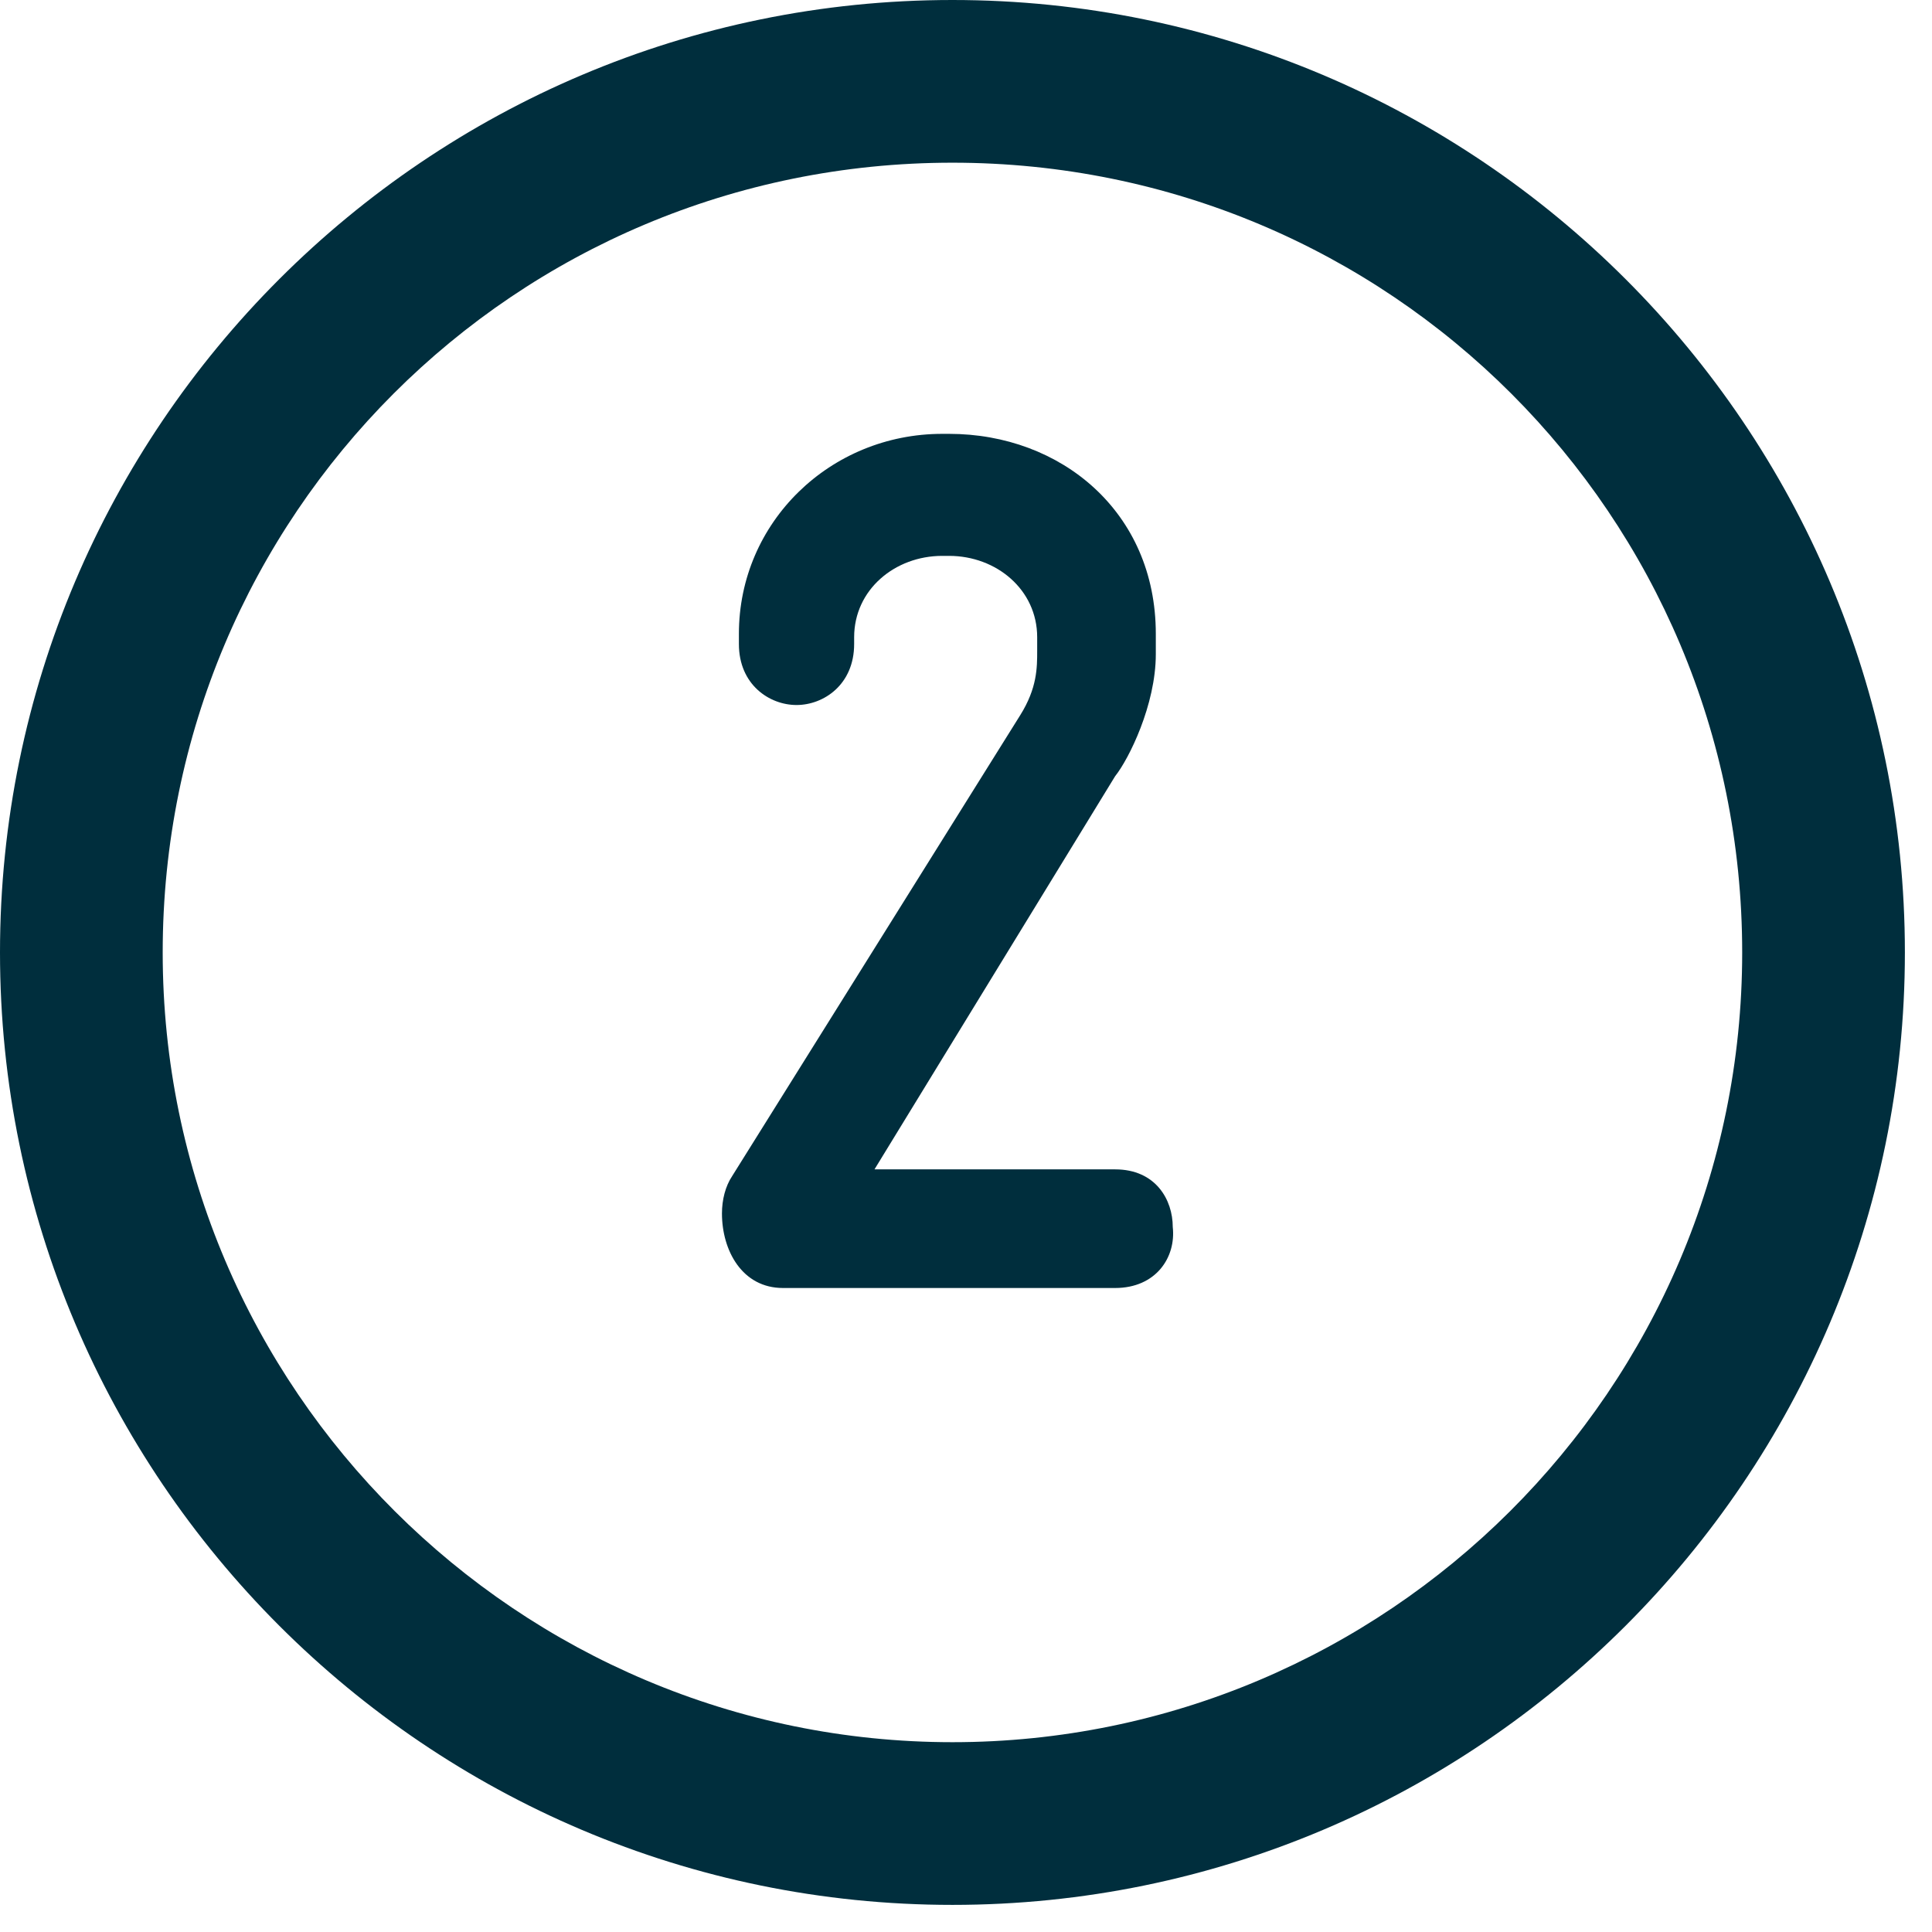
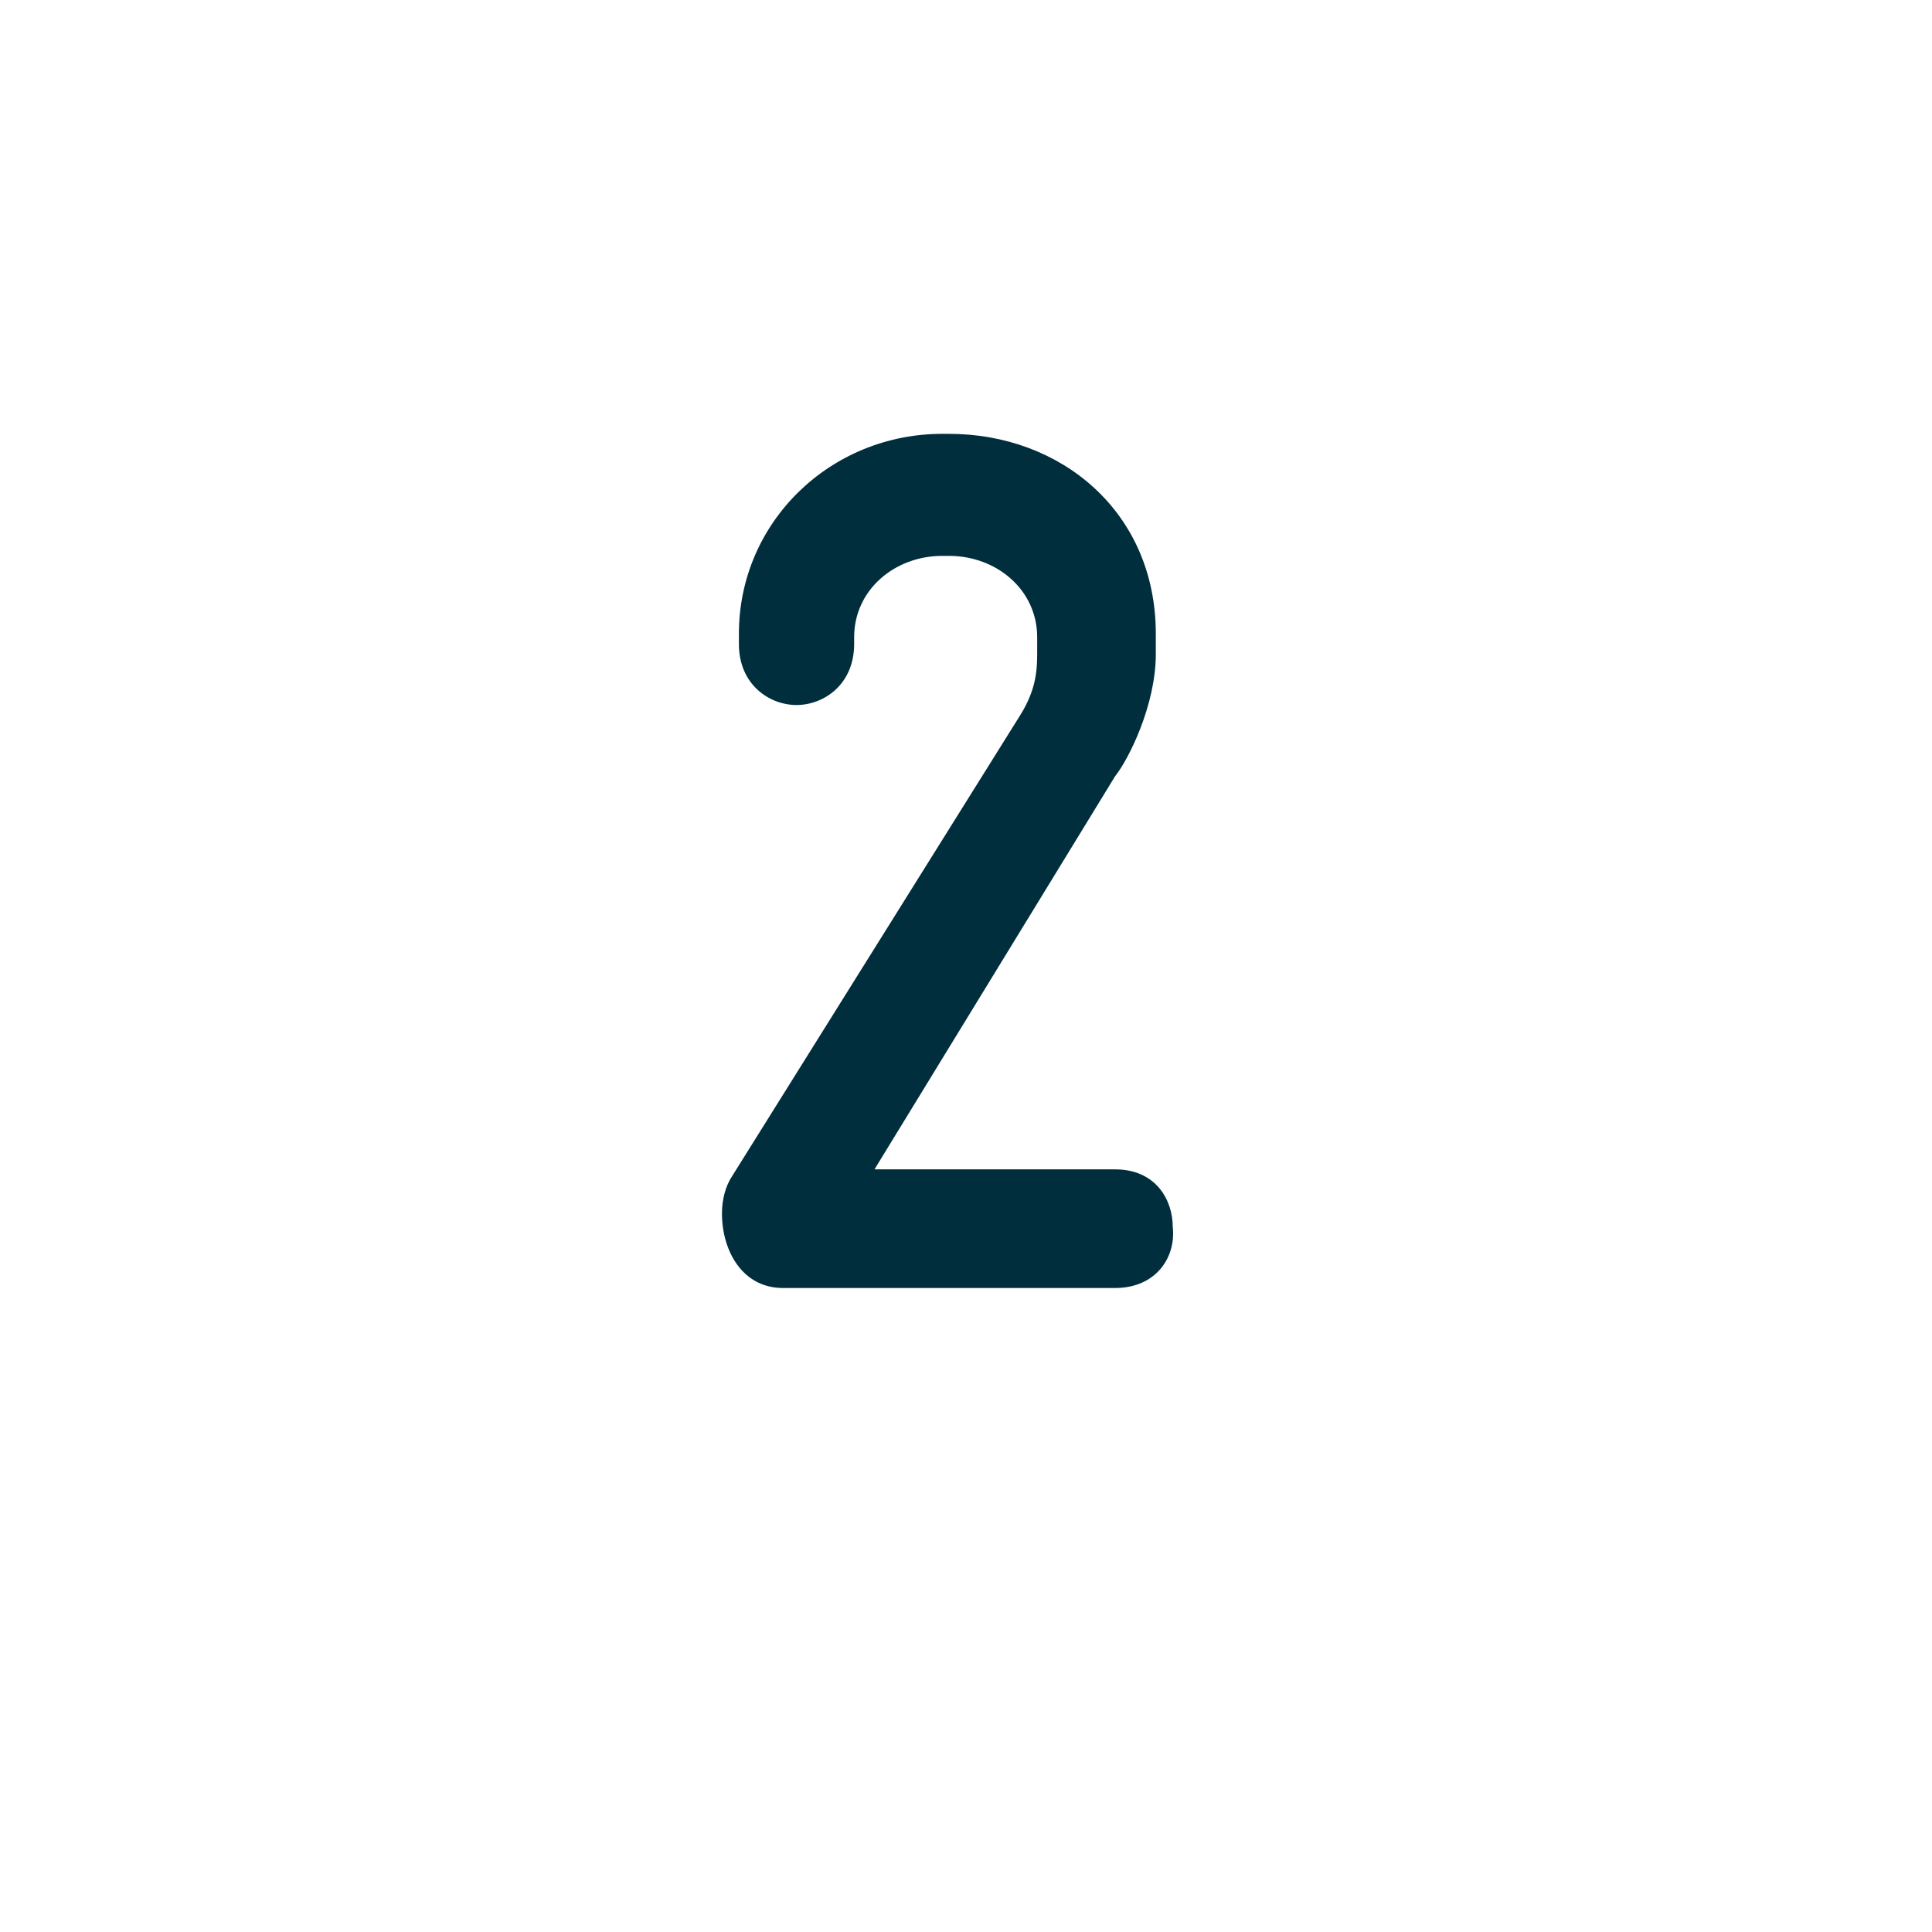
<svg xmlns="http://www.w3.org/2000/svg" version="1.1" id="Layer_1" x="0px" y="0px" viewBox="0 0 57 57" style="enable-background:new 0 0 57 57;" xml:space="preserve">
  <style type="text/css">
	.st0{enable-background:new    ;}
	.st1{fill:#002E3D;}
	.st2{fill-rule:evenodd;clip-rule:evenodd;fill:#002E3D;}
</style>
  <g id="Home">
    <g id="Ecommerce-Website-Design" transform="translate(-427, -2856)">
      <g id="Group-10" transform="translate(427, 2856)">
        <g class="st0">
          <path class="st1" d="M32.9,38h-9.8c-1.2,0-1.8-1.1-1.8-2.2c0-0.4,0.1-0.8,0.3-1.1l8.5-13.6c0.5-0.8,0.5-1.4,0.5-1.9v-0.4      c0-1.4-1.2-2.4-2.6-2.4h-0.2c-1.4,0-2.6,1-2.6,2.4V19c0,1.2-0.9,1.8-1.7,1.8s-1.7-0.6-1.7-1.8v-0.3c0-3.3,2.7-5.9,6-5.9H28      c3.3,0,6.1,2.3,6.1,5.9v0.6c0,1.5-0.8,3.1-1.2,3.6l-7.1,11.6h7.1c1.2,0,1.7,0.9,1.7,1.7C34.7,37.1,34.1,38,32.9,38z" />
        </g>
-         <path id="Fill-1" class="st2" d="M28.1,4.8C15.2,4.8,4.8,15.2,4.8,28.1c0,12.9,10.5,23.3,23.3,23.3S51.4,41,51.4,28.1     C51.4,15.2,41,4.8,28.1,4.8 M28.1,56.2C12.6,56.2,0,43.6,0,28.1C0,12.6,12.6,0,28.1,0s28.1,12.6,28.1,28.1     C56.2,43.6,43.6,56.2,28.1,56.2" />
      </g>
    </g>
  </g>
</svg>